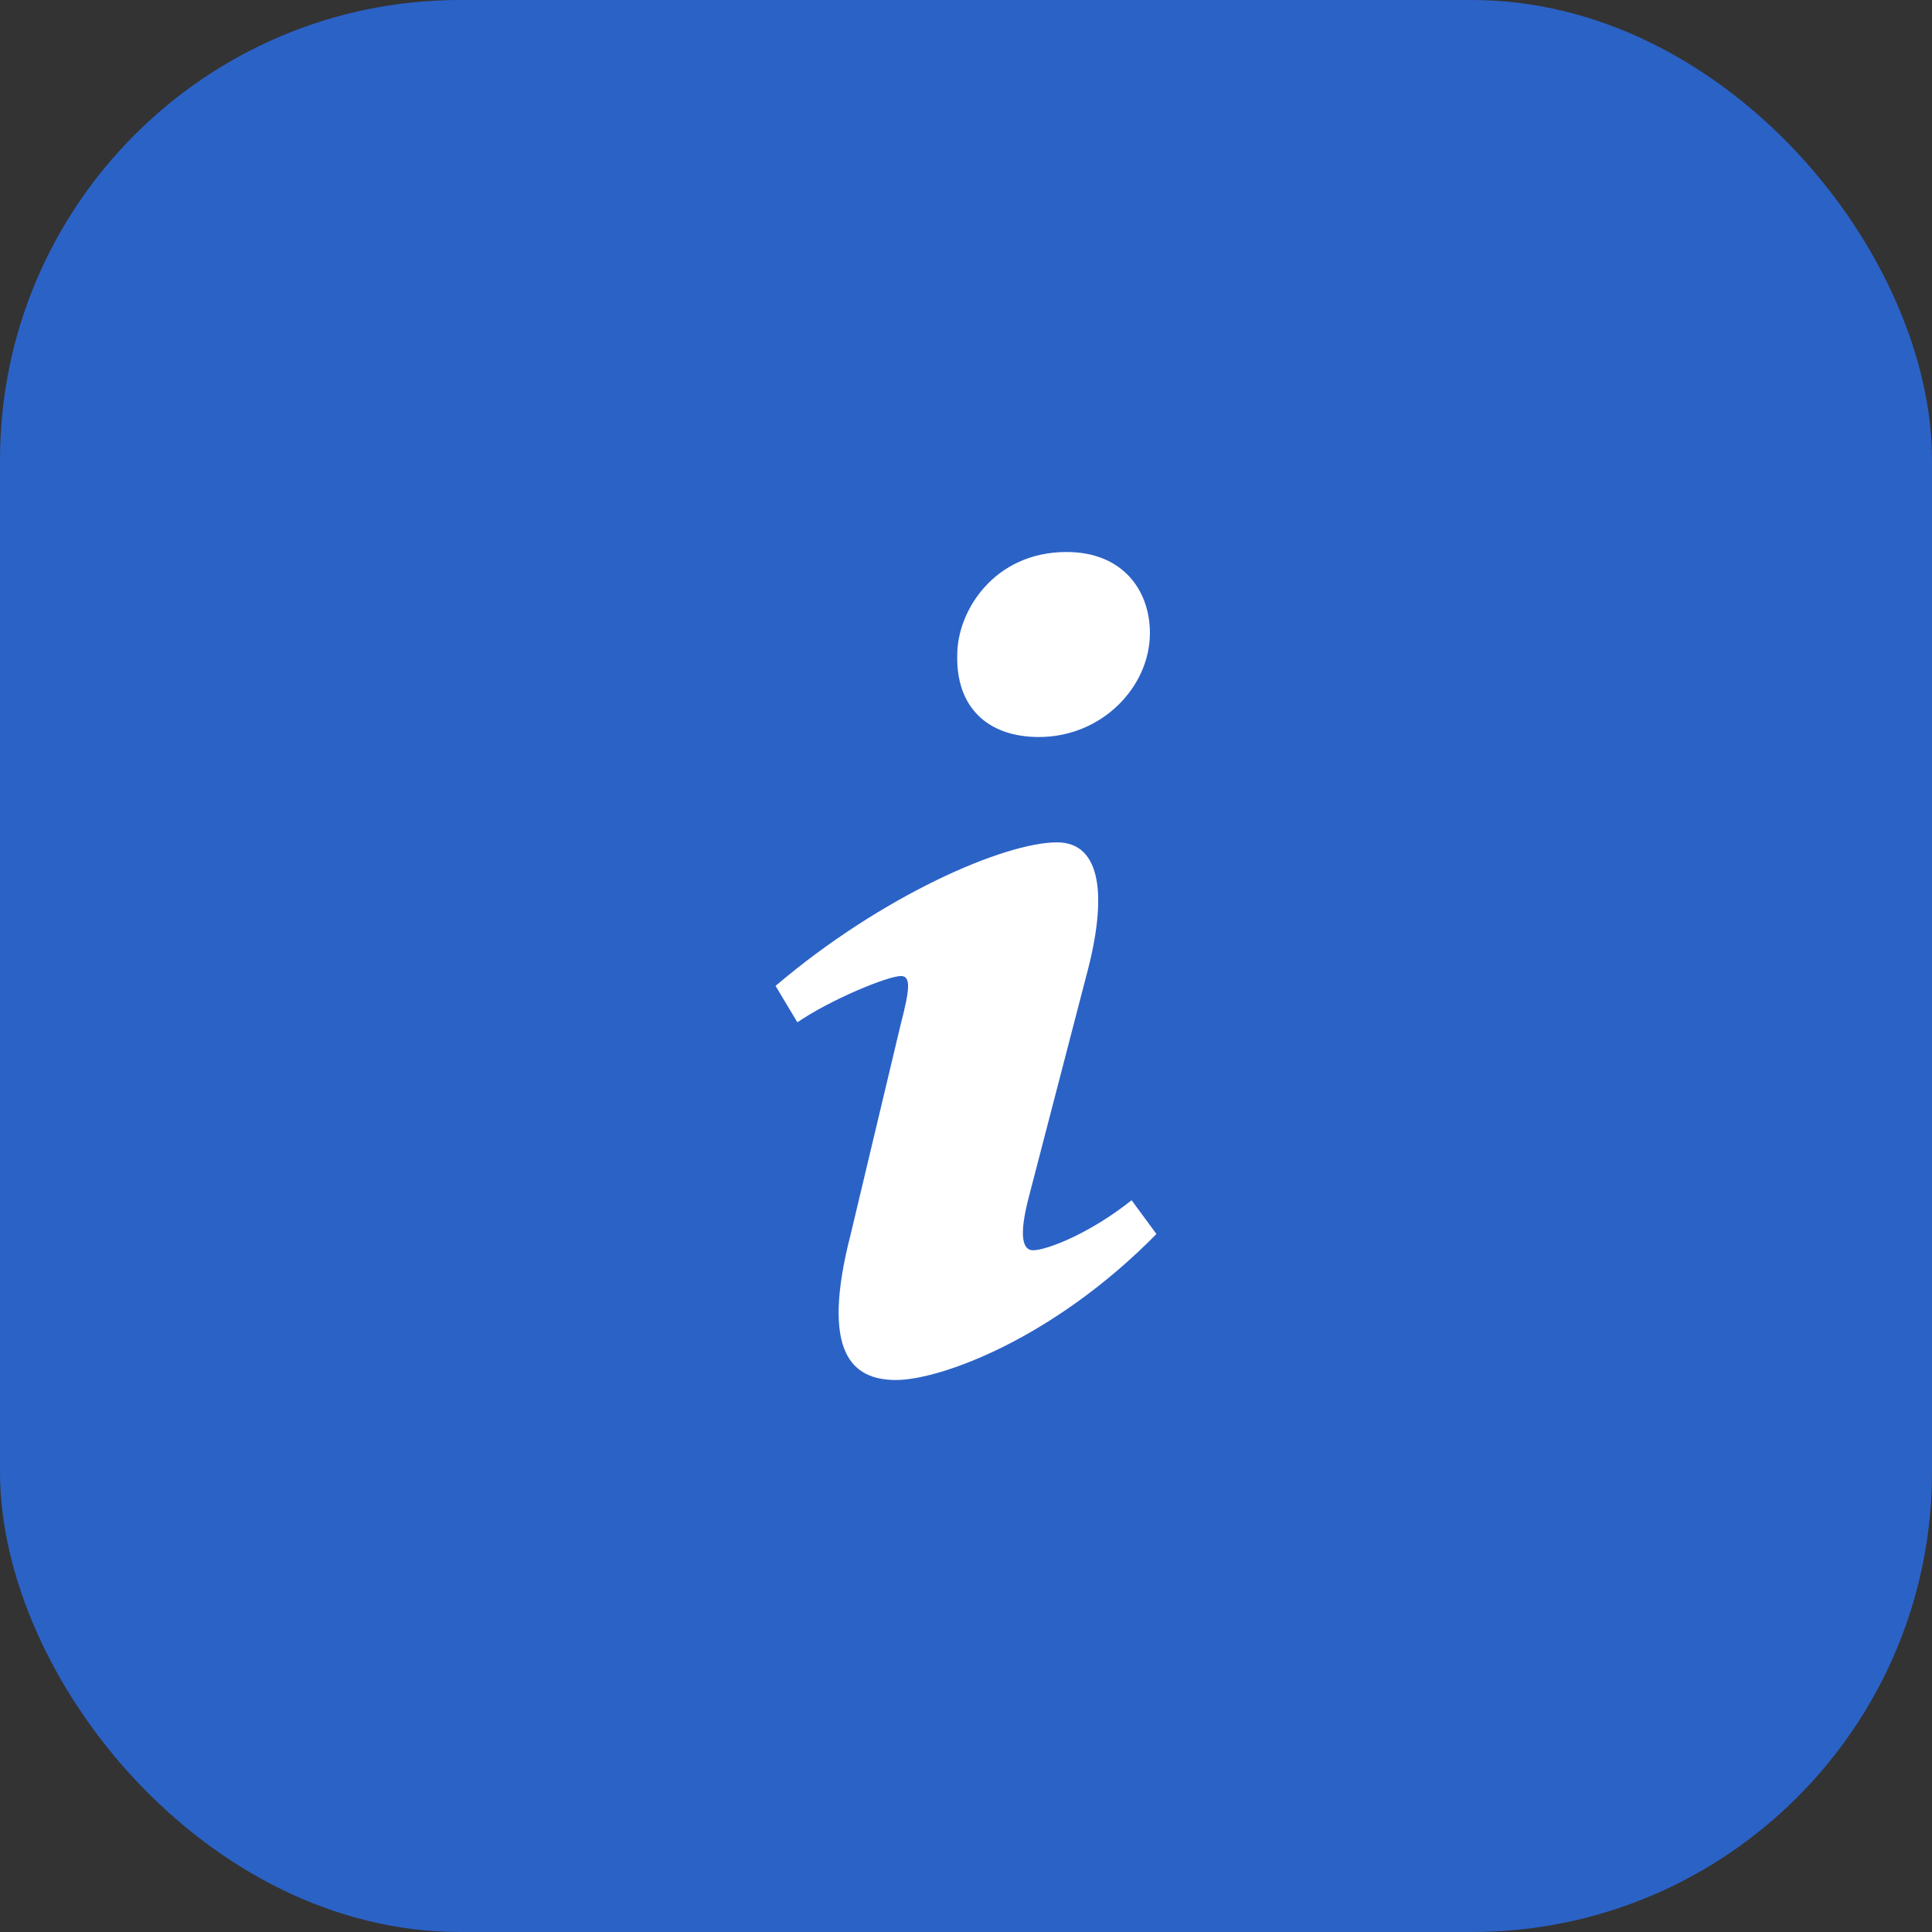
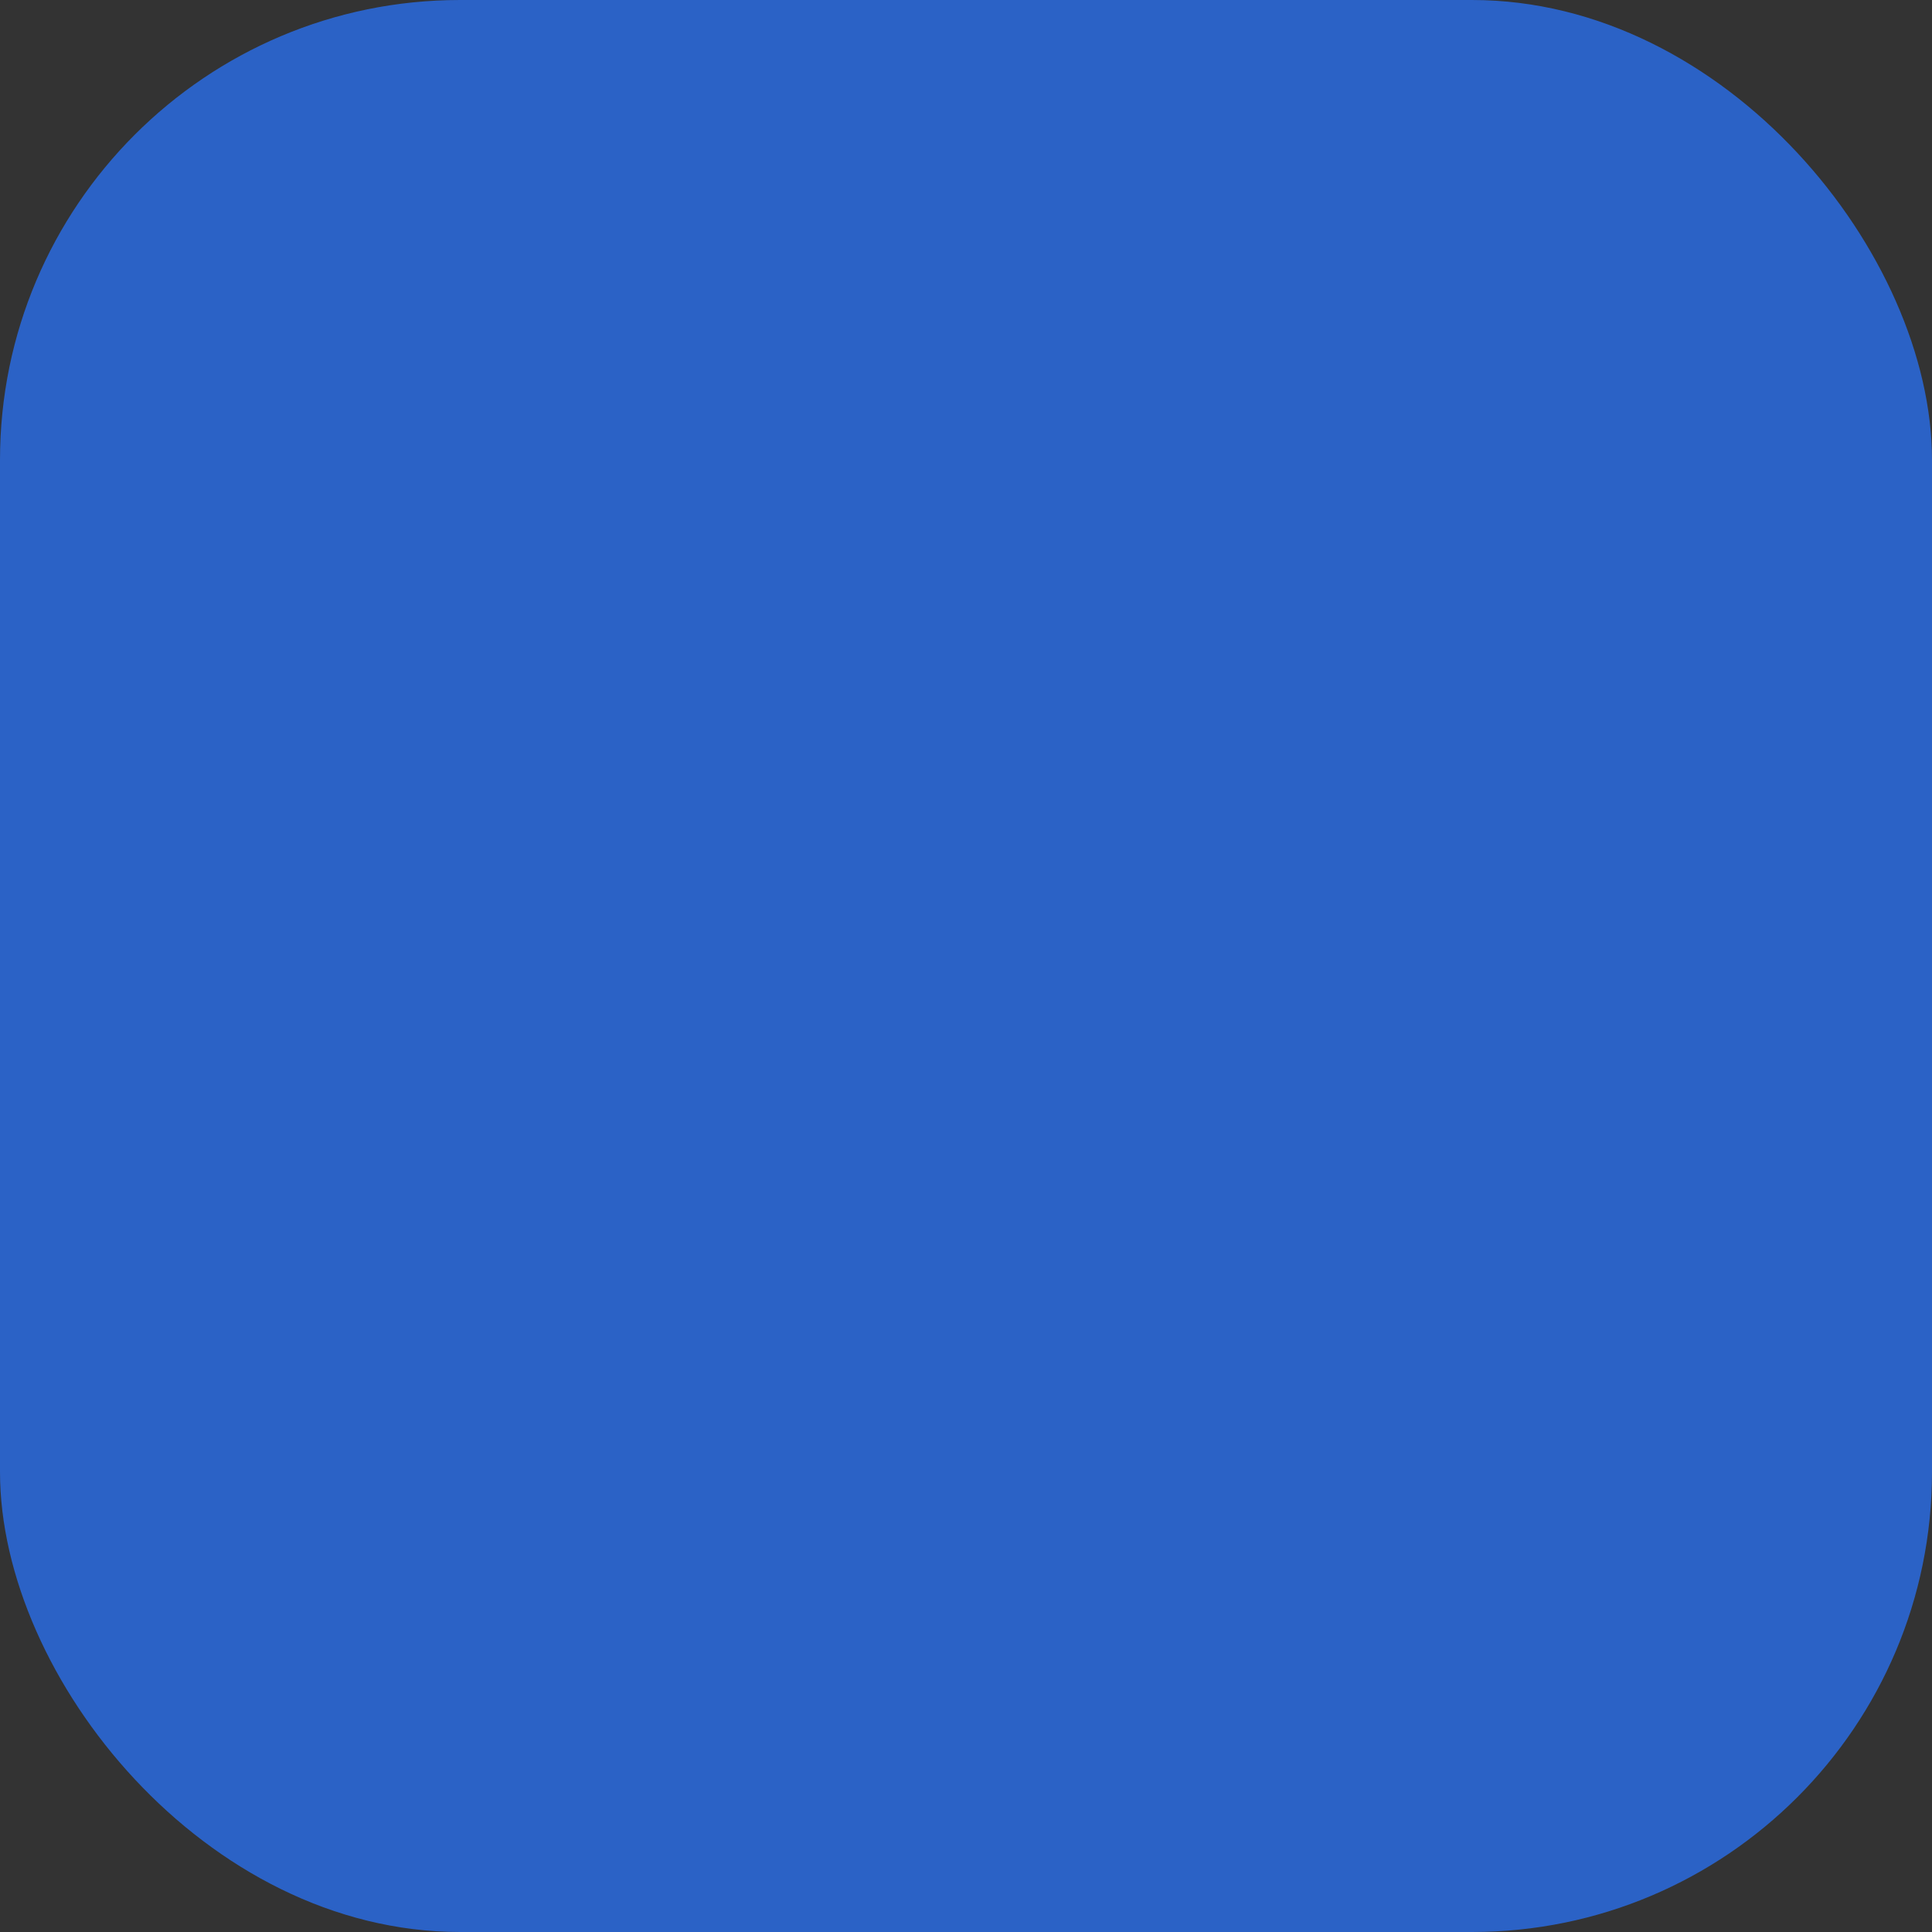
<svg xmlns="http://www.w3.org/2000/svg" width="21" height="21" viewBox="0 0 21 21" fill="none">
  <rect x="0" y="0" width="21" height="21" fill="#333333" stroke="none" />
  <rect width="21" height="21" rx="5" fill="#2B62C6" />
-   <path d="M11.594 6C12.197 6 12.499 6.41 12.499 6.881C12.499 7.468 11.975 8.011 11.293 8.011C10.722 8.011 10.389 7.674 10.405 7.116C10.405 6.646 10.801 6 11.594 6ZM9.739 15C9.263 15 8.914 14.707 9.247 13.414L9.793 11.123C9.888 10.757 9.904 10.609 9.793 10.609C9.651 10.609 9.033 10.862 8.667 11.112L8.43 10.716C9.587 9.732 10.919 9.156 11.49 9.156C11.966 9.156 12.045 9.729 11.807 10.609L11.181 13.018C11.071 13.443 11.118 13.59 11.229 13.59C11.372 13.59 11.84 13.413 12.3 13.046L12.57 13.413C11.444 14.559 10.214 15 9.739 15Z" fill="white" />
</svg>